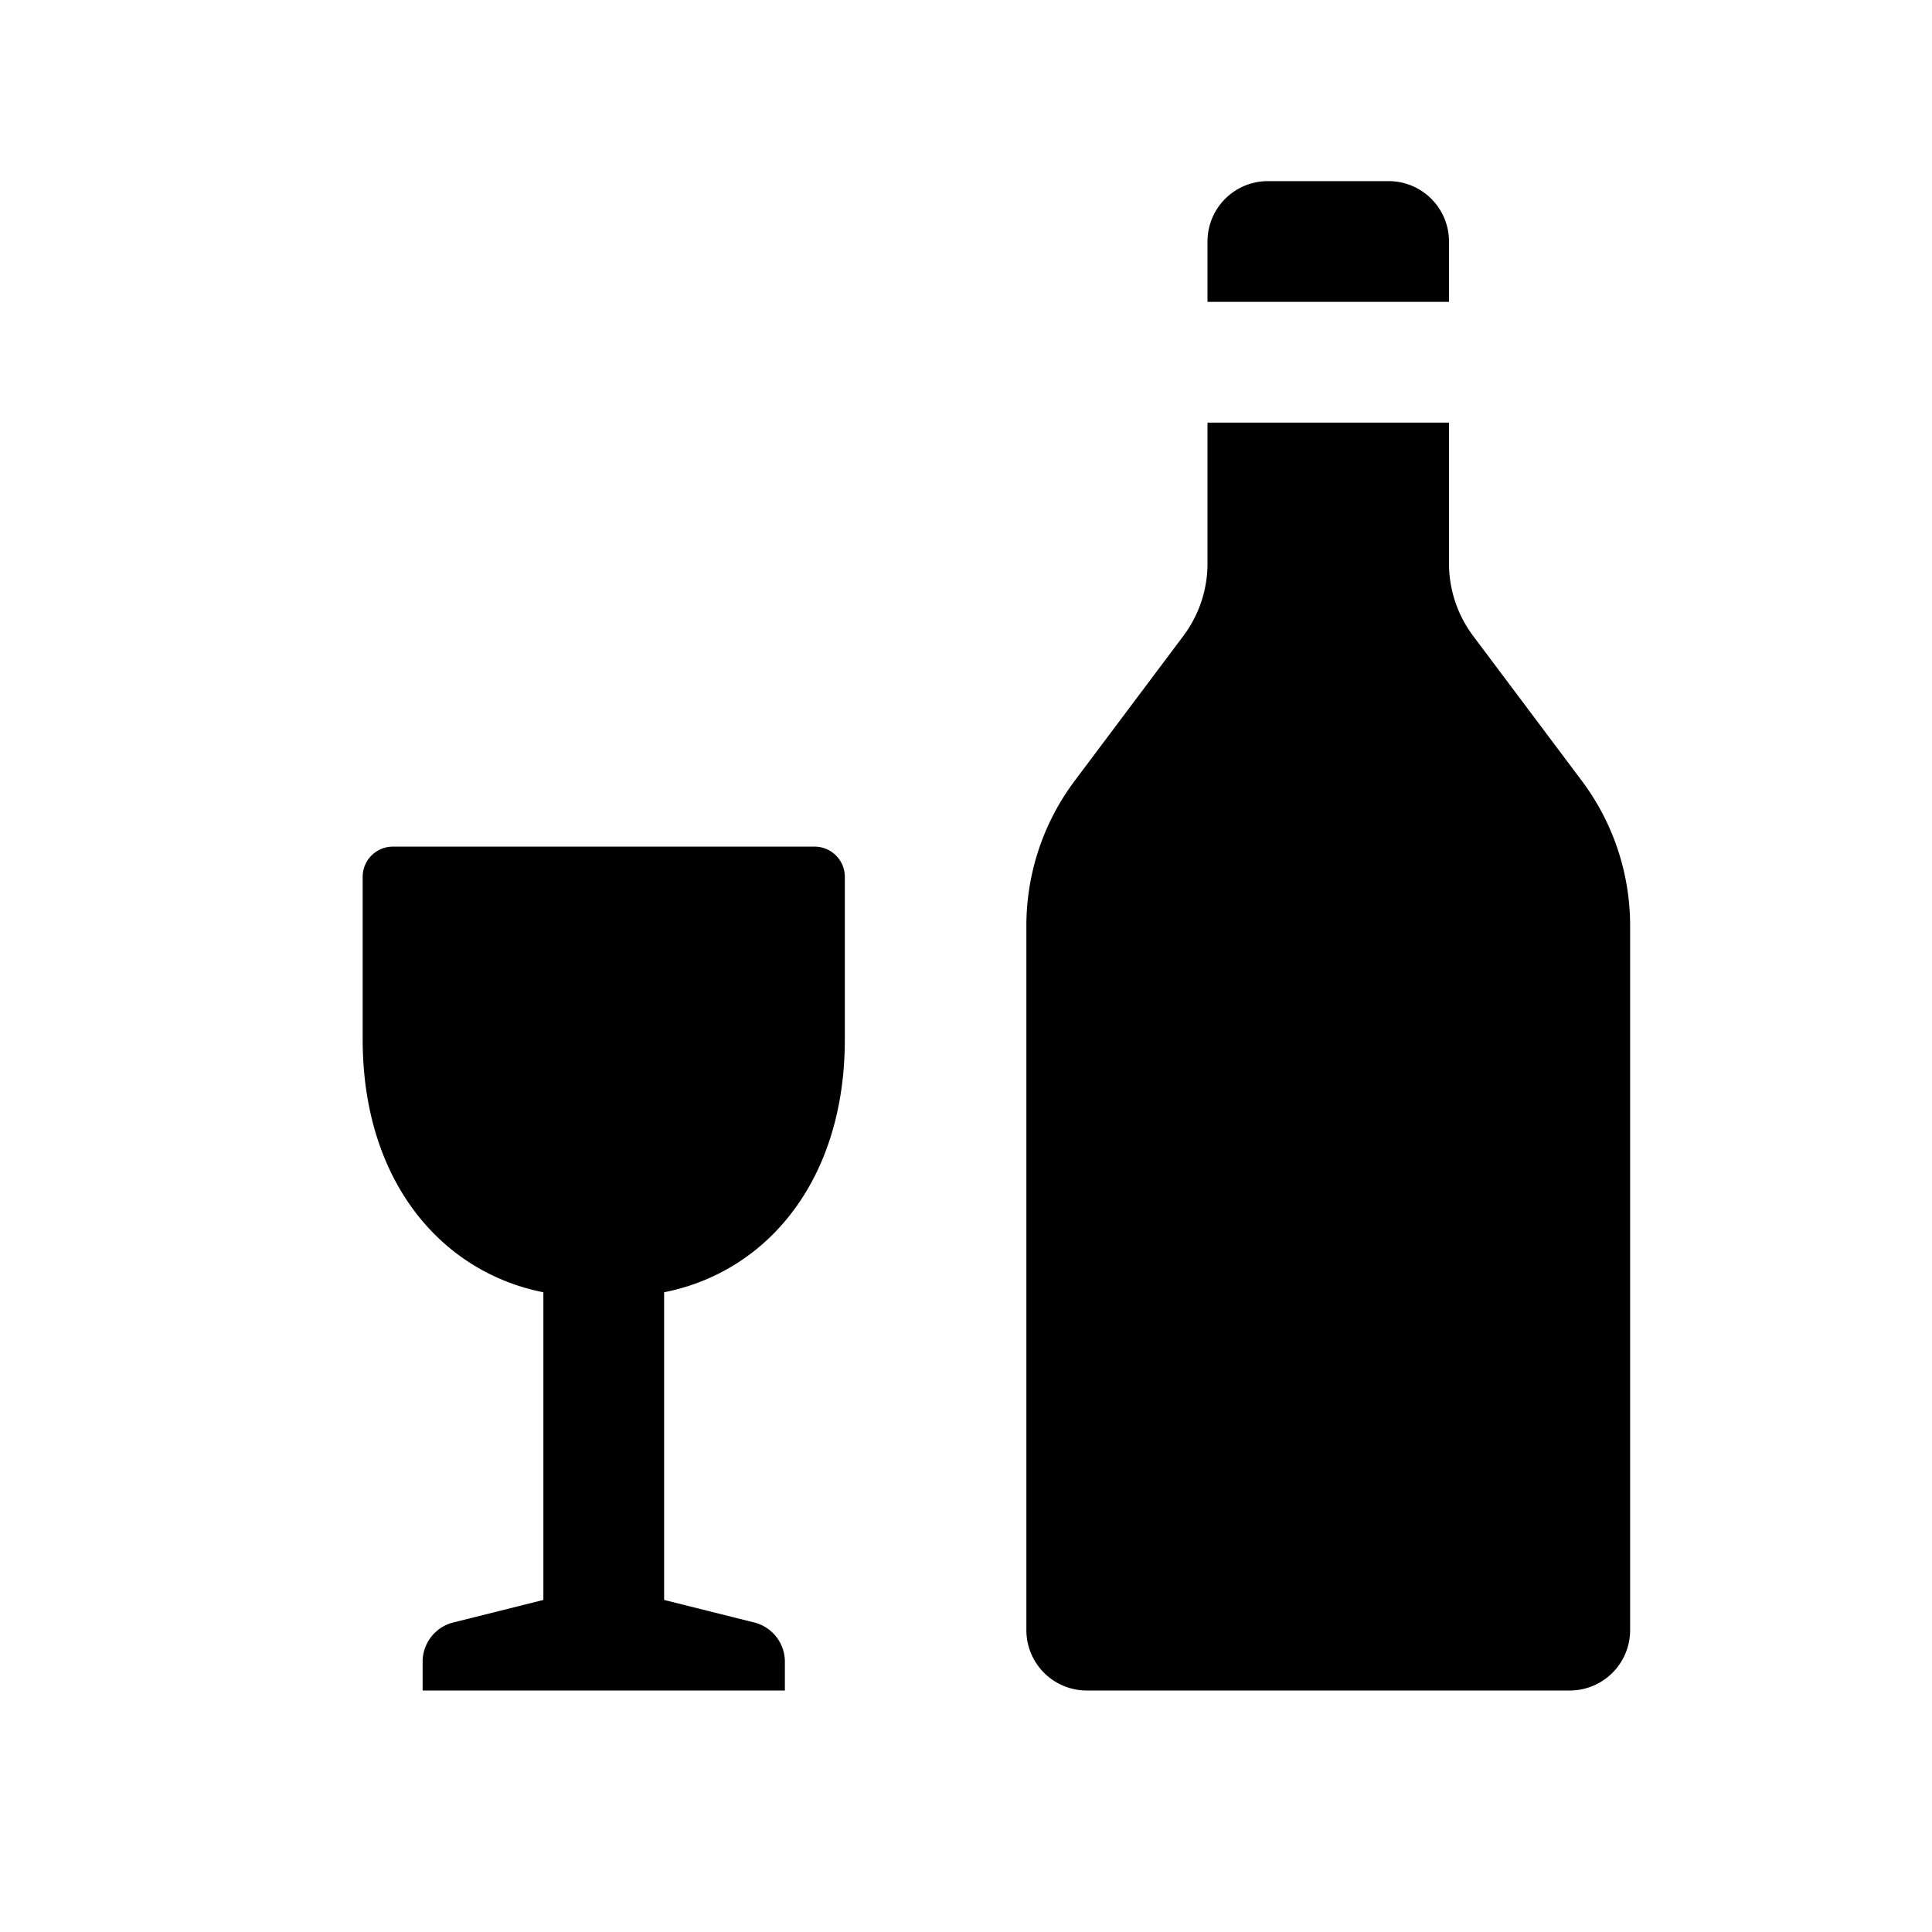
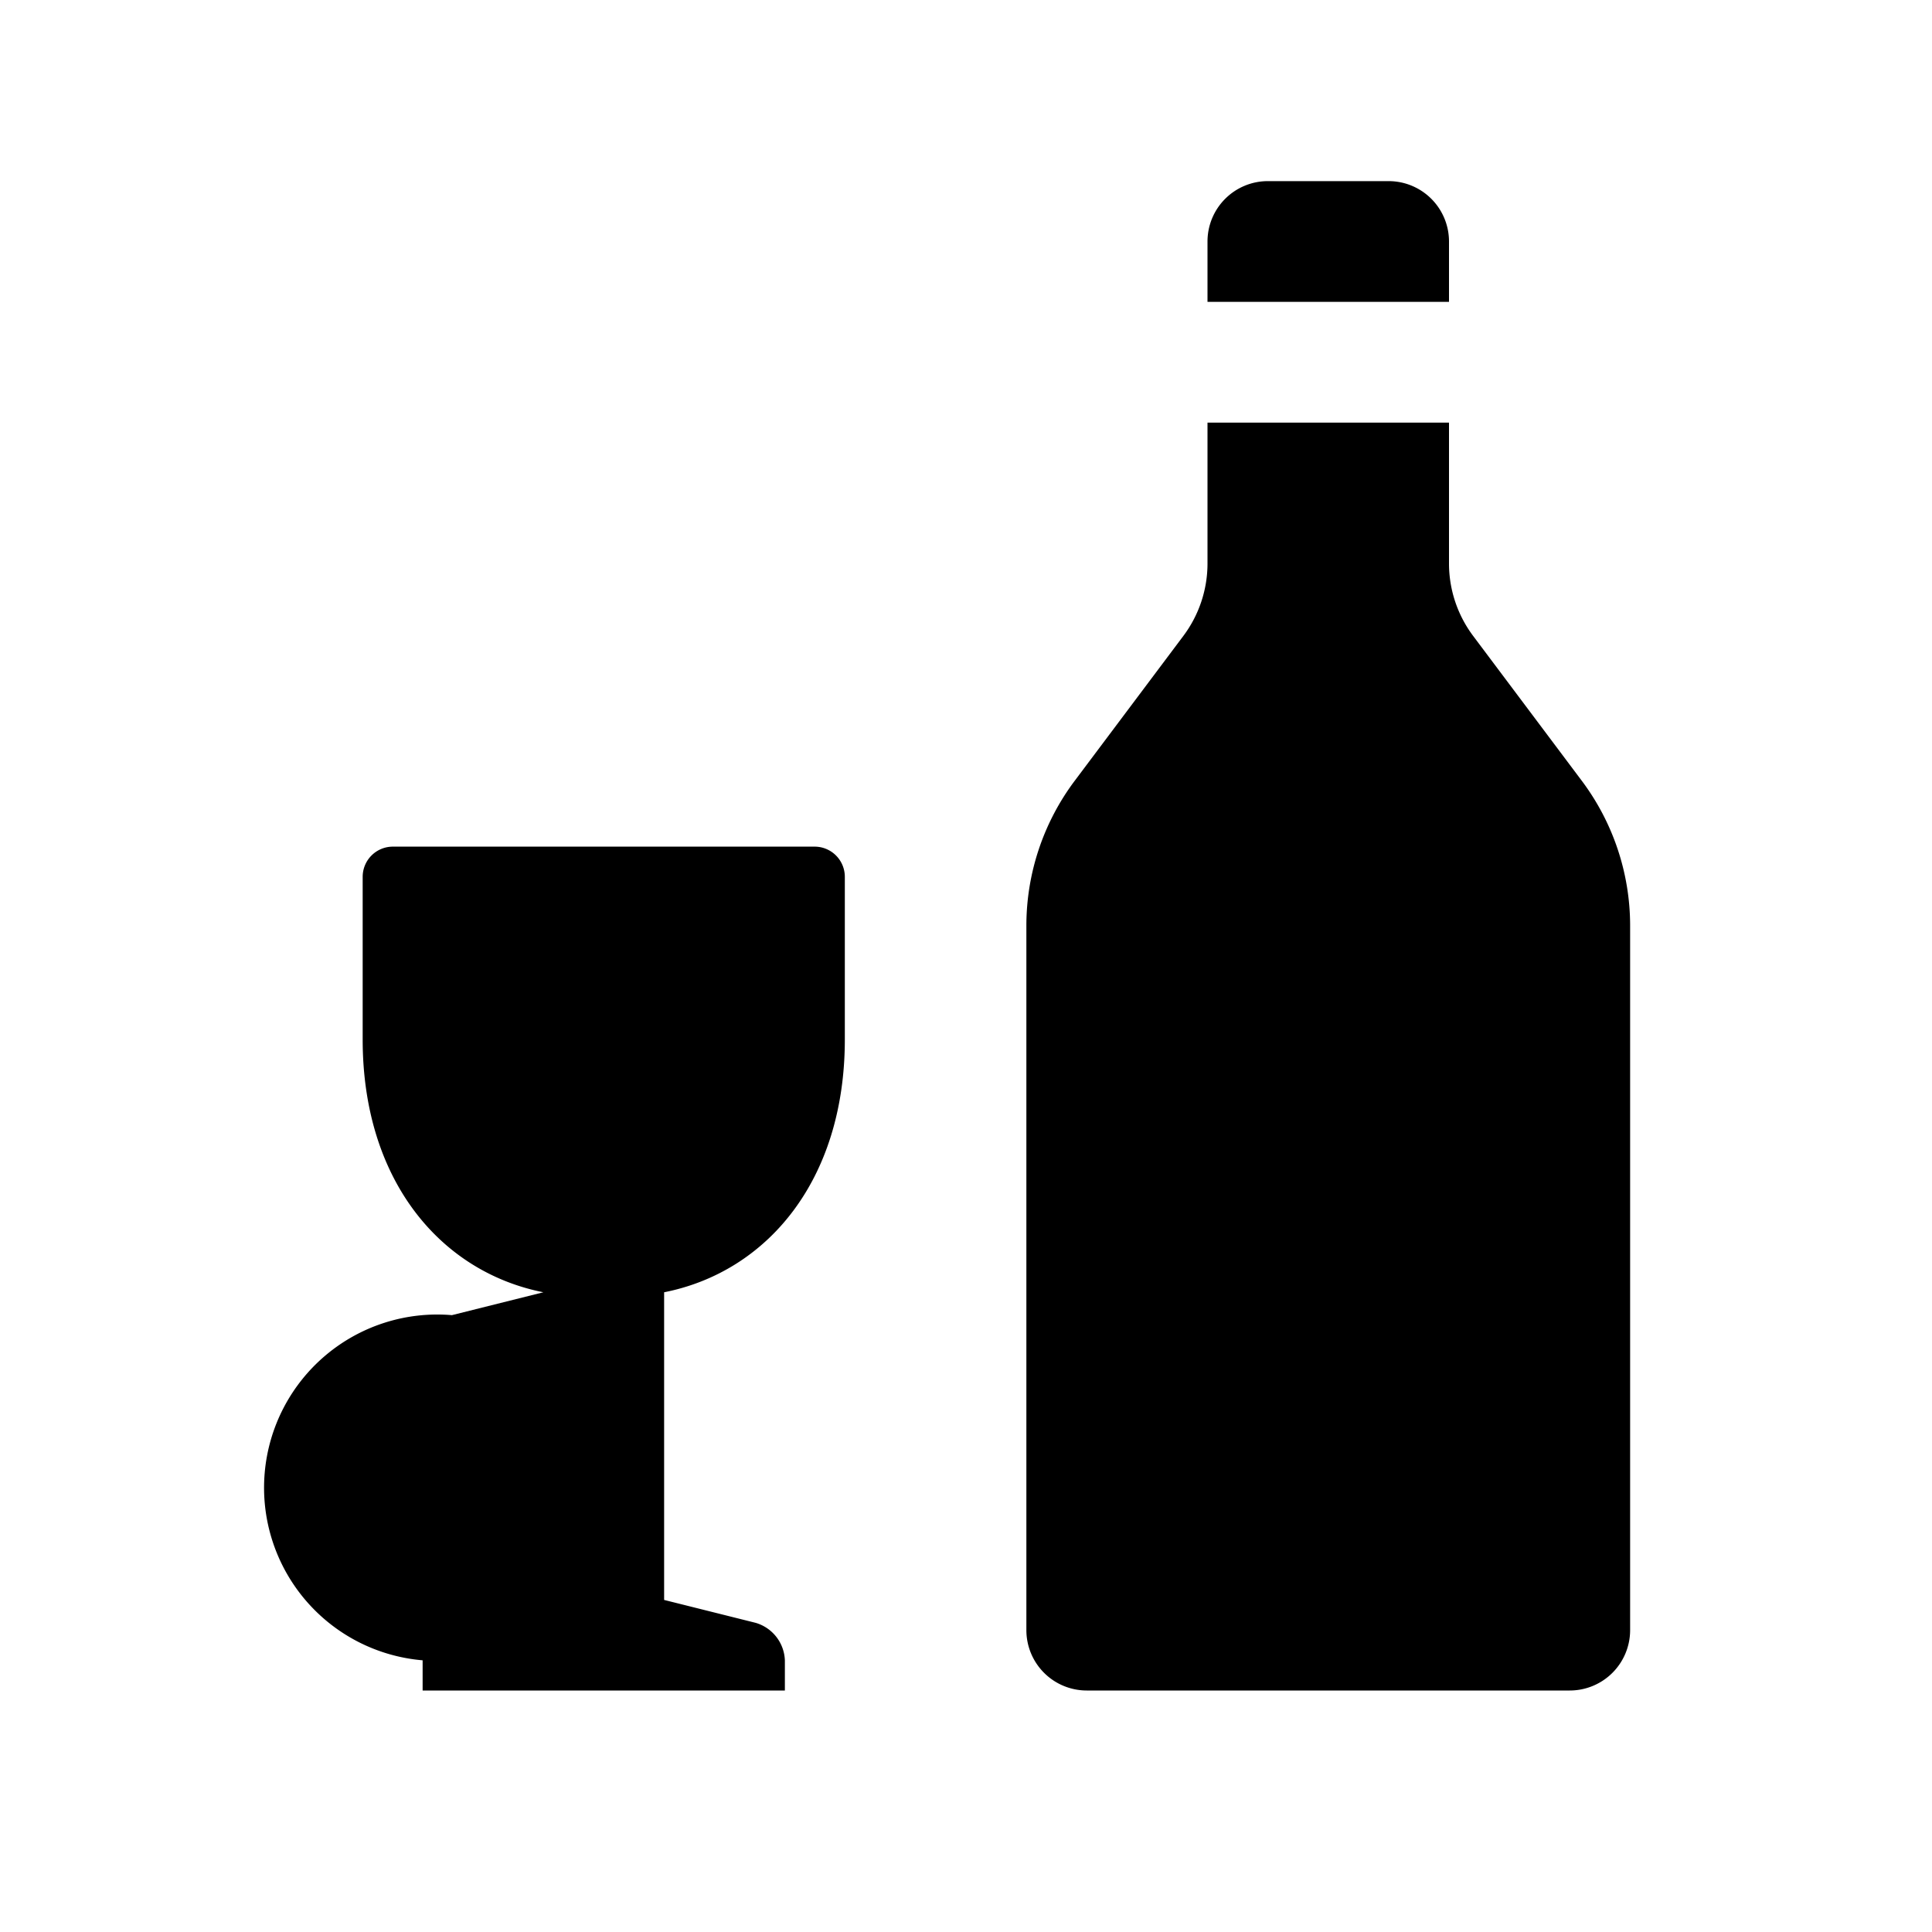
<svg xmlns="http://www.w3.org/2000/svg" id="glyphicons-basic" viewBox="0 0 32 32">
-   <path id="set-wine" d="M27,15.333V27a1,1,0,0,1-1,1H18a1,1,0,0,1-1-1V15.333a4,4,0,0,1,.8-2.4l1.8-2.4a2,2,0,0,0,.4-1.2V7h4V9.333a2,2,0,0,0,.4,1.2l1.8,2.4A4,4,0,0,1,27,15.333ZM24,4a1,1,0,0,0-1-1H21a1,1,0,0,0-1,1V5h4ZM13.493,14.023H6.507a.5.5,0,0,0-.5.5v2.694c0,2.336,1.292,3.85,2.993,4.187V26.5l-1.515.379A.673.673,0,0,0,7,27.5V28h6v-.5a.673.673,0,0,0-.485-.621L11,26.5V21.404c1.701-.336,2.993-1.851,2.993-4.187V14.523A.5.5,0,0,0,13.493,14.023Z" />
+   <path id="set-wine" d="M27,15.333V27a1,1,0,0,1-1,1H18a1,1,0,0,1-1-1V15.333a4,4,0,0,1,.8-2.4l1.8-2.4a2,2,0,0,0,.4-1.2V7h4V9.333a2,2,0,0,0,.4,1.2l1.8,2.4A4,4,0,0,1,27,15.333ZM24,4a1,1,0,0,0-1-1H21a1,1,0,0,0-1,1V5h4ZM13.493,14.023H6.507a.5.5,0,0,0-.5.5v2.694c0,2.336,1.292,3.85,2.993,4.187l-1.515.379A.673.673,0,0,0,7,27.5V28h6v-.5a.673.673,0,0,0-.485-.621L11,26.5V21.404c1.701-.336,2.993-1.851,2.993-4.187V14.523A.5.5,0,0,0,13.493,14.023Z" />
</svg>